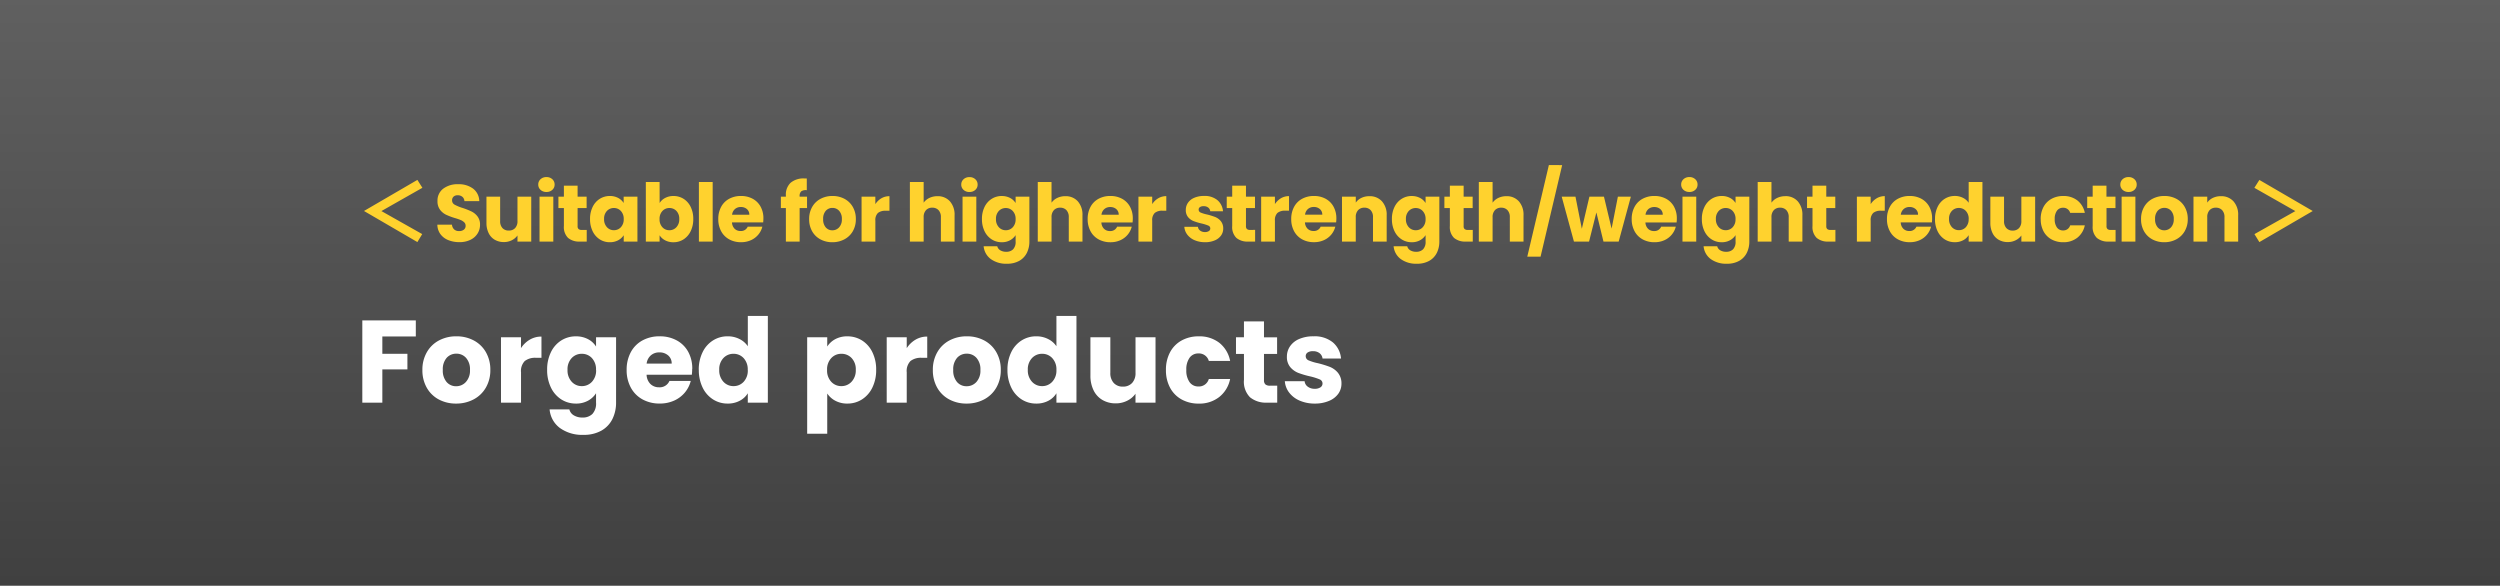
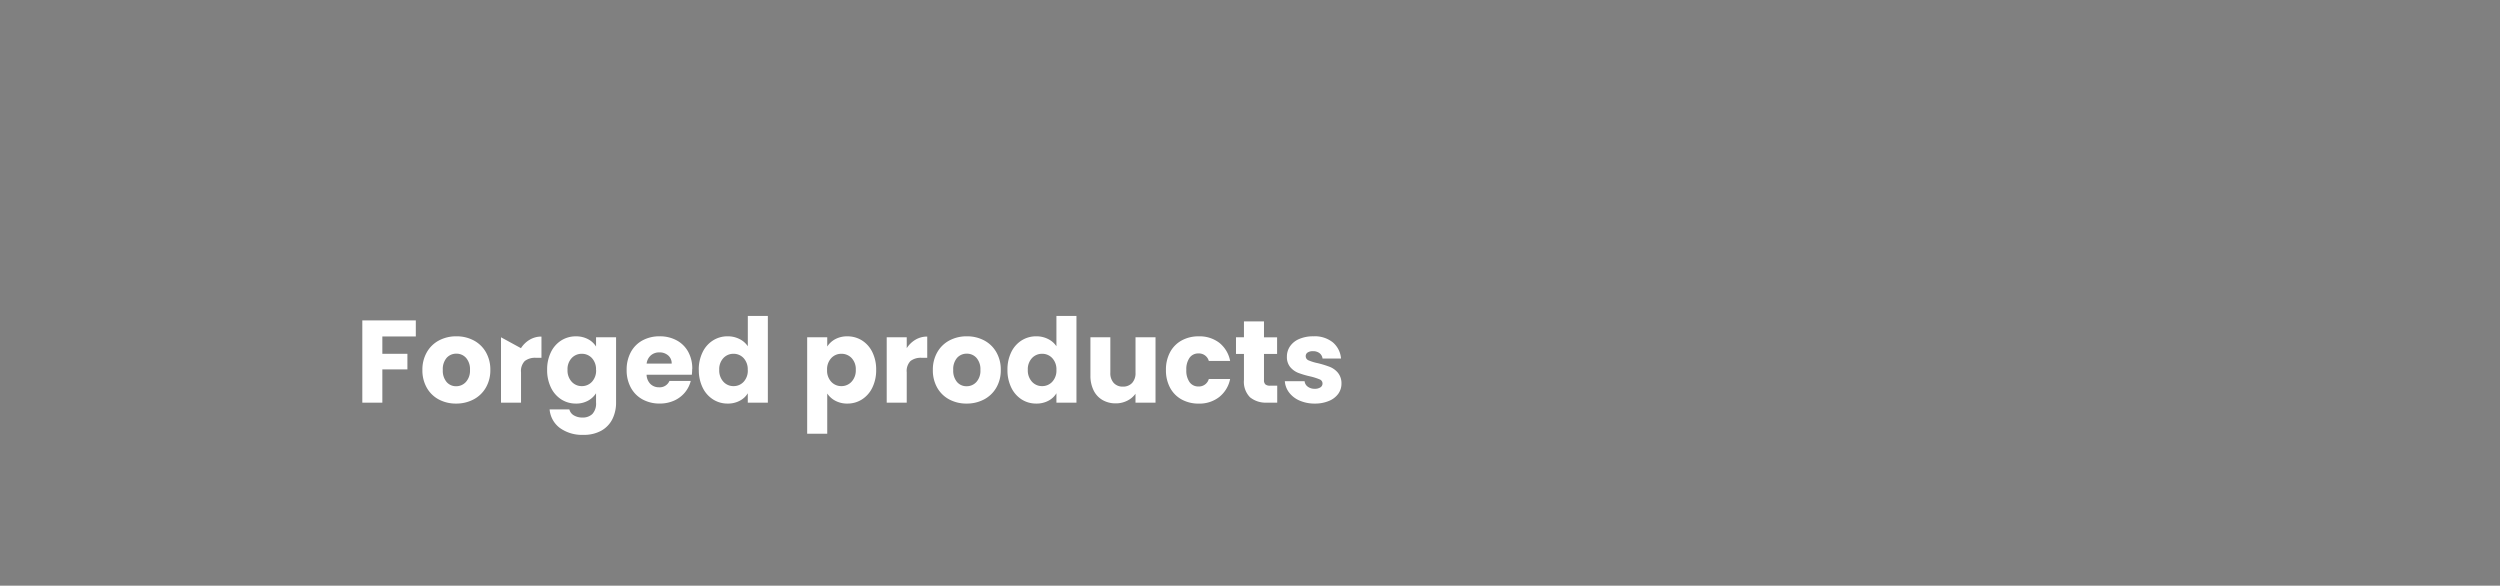
<svg xmlns="http://www.w3.org/2000/svg" width="341.5" height="80" viewBox="0 0 341.5 80">
  <rect x="0" y="0" width="341.5" height="80" fill="#808080" stroke="none" />
  <defs>
    <linearGradient id="linear-gradient" x1="0.5" x2="0.5" y2="1" gradientUnits="objectBoundingBox">
      <stop offset="0" stop-opacity="0.502" />
      <stop offset="1" />
    </linearGradient>
  </defs>
  <g id="グループ_48237" data-name="グループ 48237" transform="translate(-460.5 -731)">
-     <rect id="長方形_9553" data-name="長方形 9553" width="341.5" height="80" transform="translate(460.5 731)" opacity="0.5" fill="url(#linear-gradient)" />
-     <path id="パス_3171" data-name="パス 3171" d="M3.6-4.169,9.2-7.348,8.514-8.426,1.221-4.18,8.514.066l.66-1.089ZM14.256.077A3.972,3.972,0,0,1,12.738-.2a2.474,2.474,0,0,1-1.073-.814,2.224,2.224,0,0,1-.424-1.3h2a.971.971,0,0,0,.3.655.955.955,0,0,0,.66.225,1.032,1.032,0,0,0,.66-.192.644.644,0,0,0,.242-.533.631.631,0,0,0-.193-.473,1.553,1.553,0,0,0-.473-.308,7.608,7.608,0,0,0-.8-.275,8.684,8.684,0,0,1-1.221-.462,2.256,2.256,0,0,1-.814-.682,1.9,1.9,0,0,1-.341-1.177,2.024,2.024,0,0,1,.781-1.688,3.209,3.209,0,0,1,2.035-.611,3.246,3.246,0,0,1,2.057.611,2.185,2.185,0,0,1,.836,1.7H14.938a.8.8,0,0,0-.275-.589.969.969,0,0,0-.649-.214.809.809,0,0,0-.55.181.655.655,0,0,0-.209.523.648.648,0,0,0,.352.583,5.77,5.77,0,0,0,1.1.451,10.173,10.173,0,0,1,1.215.484,2.314,2.314,0,0,1,.808.671A1.8,1.8,0,0,1,17.072-2.3a2.223,2.223,0,0,1-.336,1.2,2.35,2.35,0,0,1-.973.858A3.333,3.333,0,0,1,14.256.077Zm9.812-6.215V0H22.187V-.836a2.064,2.064,0,0,1-.775.654,2.367,2.367,0,0,1-1.083.248,2.427,2.427,0,0,1-1.243-.314,2.114,2.114,0,0,1-.836-.907,3.088,3.088,0,0,1-.3-1.4V-6.138h1.87V-2.8a1.347,1.347,0,0,0,.319.957A1.119,1.119,0,0,0,21-1.507a1.132,1.132,0,0,0,.869-.341,1.347,1.347,0,0,0,.319-.957V-6.138Zm2.079-.638a1.14,1.14,0,0,1-.809-.291.945.945,0,0,1-.313-.721.957.957,0,0,1,.313-.731,1.14,1.14,0,0,1,.809-.292,1.125,1.125,0,0,1,.8.292.957.957,0,0,1,.313.731.945.945,0,0,1-.313.721A1.125,1.125,0,0,1,26.147-6.776Zm.935.638V0H25.2V-6.138Zm4.565,4.543V0H30.69A2.343,2.343,0,0,1,29.1-.5a2.068,2.068,0,0,1-.572-1.634V-4.576h-.748V-6.138h.748v-1.5H30.4v1.5h1.232v1.562H30.4v2.464a.515.515,0,0,0,.132.4.644.644,0,0,0,.44.121ZM32.1-3.08a3.668,3.668,0,0,1,.358-1.661,2.667,2.667,0,0,1,.973-1.1A2.541,2.541,0,0,1,34.8-6.226a2.362,2.362,0,0,1,1.139.264,1.945,1.945,0,0,1,.753.693v-.869h1.881V0H36.7V-.869a2.031,2.031,0,0,1-.764.693,2.362,2.362,0,0,1-1.139.264A2.5,2.5,0,0,1,33.429-.3a2.7,2.7,0,0,1-.973-1.111A3.7,3.7,0,0,1,32.1-3.08Zm4.6.011a1.538,1.538,0,0,0-.39-1.111,1.269,1.269,0,0,0-.951-.407,1.277,1.277,0,0,0-.951.4,1.518,1.518,0,0,0-.39,1.105,1.558,1.558,0,0,0,.39,1.116,1.261,1.261,0,0,0,.951.413,1.269,1.269,0,0,0,.951-.407A1.538,1.538,0,0,0,36.7-3.069Zm4.906-2.2a1.936,1.936,0,0,1,.759-.693,2.371,2.371,0,0,1,1.133-.264,2.541,2.541,0,0,1,1.375.385,2.667,2.667,0,0,1,.973,1.1A3.668,3.668,0,0,1,46.2-3.08a3.7,3.7,0,0,1-.357,1.666A2.7,2.7,0,0,1,44.869-.3a2.515,2.515,0,0,1-1.375.391A2.37,2.37,0,0,1,42.361-.17,2,2,0,0,1,41.6-.858V0H39.721V-8.14H41.6ZM44.286-3.08A1.518,1.518,0,0,0,43.9-4.185a1.29,1.29,0,0,0-.962-.4,1.269,1.269,0,0,0-.951.407,1.538,1.538,0,0,0-.39,1.111,1.538,1.538,0,0,0,.39,1.111,1.269,1.269,0,0,0,.951.407,1.278,1.278,0,0,0,.957-.413A1.545,1.545,0,0,0,44.286-3.08Zm4.565-5.06V0H46.97V-8.14Zm6.93,4.972a4.8,4.8,0,0,1-.033.55H51.491a1.279,1.279,0,0,0,.368.875,1.126,1.126,0,0,0,.8.3.989.989,0,0,0,.979-.594h2a2.747,2.747,0,0,1-.556,1.089,2.781,2.781,0,0,1-1.007.759,3.233,3.233,0,0,1-1.353.275A3.292,3.292,0,0,1,51.117-.3a2.738,2.738,0,0,1-1.1-1.1,3.4,3.4,0,0,1-.4-1.672,3.435,3.435,0,0,1,.391-1.672,2.7,2.7,0,0,1,1.094-1.1,3.315,3.315,0,0,1,1.617-.385,3.282,3.282,0,0,1,1.584.374A2.685,2.685,0,0,1,55.39-4.785,3.239,3.239,0,0,1,55.781-3.168Zm-1.925-.5a.967.967,0,0,0-.33-.77,1.215,1.215,0,0,0-.825-.286,1.191,1.191,0,0,0-.8.275,1.221,1.221,0,0,0-.4.781Zm7.887-.913H60.731V0H58.85V-4.576h-.682V-6.138h.682v-.176A2.206,2.206,0,0,1,59.5-8.035a2.744,2.744,0,0,1,1.9-.589q.209,0,.308.011v1.595a1.079,1.079,0,0,0-.759.154.847.847,0,0,0-.22.671v.055h1.012ZM65.2.088A3.388,3.388,0,0,1,63.575-.3a2.819,2.819,0,0,1-1.133-1.1,3.287,3.287,0,0,1-.413-1.672,3.26,3.26,0,0,1,.418-1.666,2.836,2.836,0,0,1,1.144-1.106,3.42,3.42,0,0,1,1.628-.385,3.42,3.42,0,0,1,1.628.385,2.836,2.836,0,0,1,1.144,1.106,3.261,3.261,0,0,1,.418,1.666A3.227,3.227,0,0,1,67.986-1.4,2.864,2.864,0,0,1,66.83-.3,3.453,3.453,0,0,1,65.2.088Zm0-1.628a1.225,1.225,0,0,0,.919-.4,1.573,1.573,0,0,0,.38-1.133A1.6,1.6,0,0,0,66.127-4.2a1.191,1.191,0,0,0-.908-.4,1.194,1.194,0,0,0-.913.391,1.614,1.614,0,0,0-.363,1.138A1.634,1.634,0,0,0,64.3-1.936,1.157,1.157,0,0,0,65.2-1.54Zm5.874-3.575a2.481,2.481,0,0,1,.825-.8A2.127,2.127,0,0,1,73-6.2v1.991h-.517a1.585,1.585,0,0,0-1.056.3,1.344,1.344,0,0,0-.352,1.062V0H69.19V-6.138h1.881ZM79.563-6.2a2.184,2.184,0,0,1,1.694.7,2.739,2.739,0,0,1,.638,1.92V0h-1.87V-3.333a1.347,1.347,0,0,0-.319-.957,1.119,1.119,0,0,0-.858-.341,1.119,1.119,0,0,0-.858.341,1.347,1.347,0,0,0-.319.957V0H75.79V-8.14h1.881v2.827a2.01,2.01,0,0,1,.781-.649A2.5,2.5,0,0,1,79.563-6.2Zm4.367-.572a1.14,1.14,0,0,1-.808-.291.945.945,0,0,1-.314-.721.957.957,0,0,1,.314-.731,1.14,1.14,0,0,1,.808-.292,1.125,1.125,0,0,1,.8.292.957.957,0,0,1,.313.731.945.945,0,0,1-.313.721A1.125,1.125,0,0,1,83.93-6.776Zm.935.638V0H82.984V-6.138Zm3.476-.088a2.362,2.362,0,0,1,1.139.264,1.945,1.945,0,0,1,.753.693v-.869h1.881V-.011a3.452,3.452,0,0,1-.336,1.535,2.557,2.557,0,0,1-1.023,1.094,3.309,3.309,0,0,1-1.71.407,3.558,3.558,0,0,1-2.211-.644A2.429,2.429,0,0,1,85.866.638h1.859a.89.89,0,0,0,.418.555,1.524,1.524,0,0,0,.814.2,1.279,1.279,0,0,0,.93-.336,1.439,1.439,0,0,0,.346-1.073V-.88a2.086,2.086,0,0,1-.759.7,2.291,2.291,0,0,1-1.133.27A2.515,2.515,0,0,1,86.966-.3a2.7,2.7,0,0,1-.974-1.111,3.7,3.7,0,0,1-.357-1.666,3.668,3.668,0,0,1,.357-1.661,2.667,2.667,0,0,1,.974-1.1A2.541,2.541,0,0,1,88.341-6.226Zm1.892,3.157a1.538,1.538,0,0,0-.39-1.111,1.269,1.269,0,0,0-.951-.407,1.277,1.277,0,0,0-.951.4,1.518,1.518,0,0,0-.391,1.105,1.558,1.558,0,0,0,.391,1.116,1.261,1.261,0,0,0,.951.413,1.269,1.269,0,0,0,.951-.407A1.538,1.538,0,0,0,90.233-3.069Zm6.8-3.135a2.184,2.184,0,0,1,1.694.7,2.739,2.739,0,0,1,.638,1.92V0h-1.87V-3.333a1.347,1.347,0,0,0-.319-.957,1.119,1.119,0,0,0-.858-.341,1.119,1.119,0,0,0-.858.341,1.347,1.347,0,0,0-.319.957V0H93.258V-8.14h1.881v2.827a2.01,2.01,0,0,1,.781-.649A2.5,2.5,0,0,1,97.031-6.2Zm9.207,3.036a4.8,4.8,0,0,1-.033.55h-4.257a1.279,1.279,0,0,0,.368.875,1.126,1.126,0,0,0,.8.3.988.988,0,0,0,.979-.594h2a2.747,2.747,0,0,1-.555,1.089,2.781,2.781,0,0,1-1.007.759,3.233,3.233,0,0,1-1.353.275A3.292,3.292,0,0,1,101.574-.3a2.738,2.738,0,0,1-1.1-1.1,3.4,3.4,0,0,1-.4-1.672,3.435,3.435,0,0,1,.391-1.672,2.7,2.7,0,0,1,1.094-1.1,3.315,3.315,0,0,1,1.617-.385,3.282,3.282,0,0,1,1.584.374,2.685,2.685,0,0,1,1.083,1.067A3.239,3.239,0,0,1,106.238-3.168Zm-1.925-.5a.967.967,0,0,0-.33-.77,1.215,1.215,0,0,0-.825-.286,1.191,1.191,0,0,0-.8.275,1.221,1.221,0,0,0-.4.781Zm4.576-1.452a2.481,2.481,0,0,1,.825-.8,2.127,2.127,0,0,1,1.1-.291v1.991H110.3a1.585,1.585,0,0,0-1.056.3,1.344,1.344,0,0,0-.352,1.062V0h-1.881V-6.138h1.881Zm7.216,5.2a3.528,3.528,0,0,1-1.43-.275,2.442,2.442,0,0,1-.99-.754,1.982,1.982,0,0,1-.407-1.072h1.859a.715.715,0,0,0,.3.517,1.051,1.051,0,0,0,.649.2.926.926,0,0,0,.545-.138.421.421,0,0,0,.192-.357.412.412,0,0,0-.275-.391,5.556,5.556,0,0,0-.891-.28,8.365,8.365,0,0,1-1.1-.325,1.9,1.9,0,0,1-.759-.539,1.469,1.469,0,0,1-.319-1,1.69,1.69,0,0,1,.291-.963,1.963,1.963,0,0,1,.858-.687,3.285,3.285,0,0,1,1.347-.253,2.7,2.7,0,0,1,1.821.572,2.226,2.226,0,0,1,.765,1.518H116.82a.749.749,0,0,0-.28-.506.973.973,0,0,0-.622-.187.859.859,0,0,0-.506.126.4.4,0,0,0-.176.347.423.423,0,0,0,.281.4,4.493,4.493,0,0,0,.874.264,9.566,9.566,0,0,1,1.111.346,1.916,1.916,0,0,1,.754.55,1.556,1.556,0,0,1,.336,1.017,1.615,1.615,0,0,1-.3.963,2,2,0,0,1-.869.666A3.323,3.323,0,0,1,116.105.088Zm6.842-1.683V0h-.957a2.343,2.343,0,0,1-1.6-.5,2.068,2.068,0,0,1-.572-1.634V-4.576h-.748V-6.138h.748v-1.5H121.7v1.5h1.232v1.562H121.7v2.464a.515.515,0,0,0,.132.4.644.644,0,0,0,.44.121Zm2.706-3.52a2.481,2.481,0,0,1,.825-.8,2.127,2.127,0,0,1,1.1-.291v1.991h-.517a1.585,1.585,0,0,0-1.056.3,1.344,1.344,0,0,0-.352,1.062V0h-1.881V-6.138h1.881Zm8.393,1.947a4.8,4.8,0,0,1-.033.55h-4.257a1.279,1.279,0,0,0,.368.875,1.126,1.126,0,0,0,.8.3.988.988,0,0,0,.979-.594h2a2.747,2.747,0,0,1-.555,1.089,2.781,2.781,0,0,1-1.007.759,3.233,3.233,0,0,1-1.353.275A3.292,3.292,0,0,1,129.382-.3a2.739,2.739,0,0,1-1.1-1.1,3.4,3.4,0,0,1-.4-1.672,3.435,3.435,0,0,1,.391-1.672,2.7,2.7,0,0,1,1.094-1.1,3.315,3.315,0,0,1,1.617-.385,3.282,3.282,0,0,1,1.584.374,2.685,2.685,0,0,1,1.083,1.067A3.239,3.239,0,0,1,134.046-3.168Zm-1.925-.5a.967.967,0,0,0-.33-.77,1.215,1.215,0,0,0-.825-.286,1.191,1.191,0,0,0-.8.275,1.222,1.222,0,0,0-.4.781ZM138.556-6.2a2.227,2.227,0,0,1,1.721.7,2.724,2.724,0,0,1,.644,1.92V0h-1.87V-3.333a1.347,1.347,0,0,0-.319-.957,1.119,1.119,0,0,0-.858-.341,1.119,1.119,0,0,0-.858.341,1.347,1.347,0,0,0-.319.957V0h-1.881V-6.138H136.7v.814a1.984,1.984,0,0,1,.77-.644A2.448,2.448,0,0,1,138.556-6.2Zm5.786-.022a2.362,2.362,0,0,1,1.138.264,1.945,1.945,0,0,1,.754.693v-.869h1.881V-.011a3.452,3.452,0,0,1-.335,1.535,2.557,2.557,0,0,1-1.023,1.094,3.309,3.309,0,0,1-1.71.407,3.558,3.558,0,0,1-2.211-.644,2.429,2.429,0,0,1-.968-1.743h1.859a.89.89,0,0,0,.418.555,1.524,1.524,0,0,0,.814.2,1.279,1.279,0,0,0,.929-.336,1.439,1.439,0,0,0,.347-1.073V-.88a2.086,2.086,0,0,1-.759.7,2.291,2.291,0,0,1-1.133.27A2.515,2.515,0,0,1,142.967-.3a2.7,2.7,0,0,1-.974-1.111,3.7,3.7,0,0,1-.357-1.666,3.669,3.669,0,0,1,.357-1.661,2.667,2.667,0,0,1,.974-1.1A2.541,2.541,0,0,1,144.342-6.226Zm1.892,3.157a1.538,1.538,0,0,0-.391-1.111,1.269,1.269,0,0,0-.952-.407,1.277,1.277,0,0,0-.951.4,1.518,1.518,0,0,0-.391,1.105,1.558,1.558,0,0,0,.391,1.116,1.261,1.261,0,0,0,.951.413,1.269,1.269,0,0,0,.952-.407A1.538,1.538,0,0,0,146.234-3.069Zm6.446,1.474V0h-.957a2.343,2.343,0,0,1-1.6-.5,2.068,2.068,0,0,1-.572-1.634V-4.576h-.748V-6.138h.748v-1.5h1.881v1.5h1.232v1.562h-1.232v2.464a.515.515,0,0,0,.132.4.644.644,0,0,0,.44.121Zm4.6-4.609a2.184,2.184,0,0,1,1.694.7,2.739,2.739,0,0,1,.638,1.92V0h-1.87V-3.333a1.347,1.347,0,0,0-.319-.957,1.119,1.119,0,0,0-.858-.341,1.119,1.119,0,0,0-.858.341,1.347,1.347,0,0,0-.319.957V0h-1.881V-8.14h1.881v2.827a2.01,2.01,0,0,1,.781-.649A2.5,2.5,0,0,1,157.278-6.2Zm7.612-4.246L161.942,2.057h-1.815l2.948-12.507Zm9.383,4.312L172.612,0h-2.079l-.968-3.982-1,3.982H166.5l-1.672-6.138h1.881l.869,4.389,1.034-4.389H170.6l1.045,4.367.858-4.367Zm6.281,2.97a4.8,4.8,0,0,1-.033.55h-4.257a1.279,1.279,0,0,0,.368.875,1.126,1.126,0,0,0,.8.3.988.988,0,0,0,.979-.594h2a2.747,2.747,0,0,1-.555,1.089,2.781,2.781,0,0,1-1.007.759A3.233,3.233,0,0,1,177.5.088,3.292,3.292,0,0,1,175.89-.3a2.739,2.739,0,0,1-1.1-1.1,3.4,3.4,0,0,1-.4-1.672,3.435,3.435,0,0,1,.391-1.672,2.7,2.7,0,0,1,1.094-1.1,3.315,3.315,0,0,1,1.617-.385,3.282,3.282,0,0,1,1.584.374,2.685,2.685,0,0,1,1.083,1.067A3.239,3.239,0,0,1,180.554-3.168Zm-1.925-.5a.967.967,0,0,0-.33-.77,1.215,1.215,0,0,0-.825-.286,1.191,1.191,0,0,0-.8.275,1.222,1.222,0,0,0-.4.781Zm3.641-3.113a1.14,1.14,0,0,1-.809-.291.945.945,0,0,1-.314-.721.957.957,0,0,1,.314-.731,1.14,1.14,0,0,1,.809-.292,1.125,1.125,0,0,1,.8.292.957.957,0,0,1,.313.731.945.945,0,0,1-.313.721A1.125,1.125,0,0,1,182.27-6.776Zm.935.638V0h-1.881V-6.138Zm3.476-.088a2.362,2.362,0,0,1,1.139.264,1.945,1.945,0,0,1,.754.693v-.869h1.881V-.011a3.452,3.452,0,0,1-.336,1.535A2.557,2.557,0,0,1,189.1,2.618a3.309,3.309,0,0,1-1.71.407,3.558,3.558,0,0,1-2.211-.644,2.429,2.429,0,0,1-.968-1.743h1.859a.89.89,0,0,0,.418.555,1.524,1.524,0,0,0,.814.2,1.279,1.279,0,0,0,.929-.336,1.439,1.439,0,0,0,.347-1.073V-.88a2.086,2.086,0,0,1-.759.7,2.292,2.292,0,0,1-1.133.27A2.515,2.515,0,0,1,185.306-.3a2.7,2.7,0,0,1-.974-1.111,3.7,3.7,0,0,1-.357-1.666,3.669,3.669,0,0,1,.357-1.661,2.667,2.667,0,0,1,.974-1.1A2.541,2.541,0,0,1,186.681-6.226Zm1.892,3.157a1.538,1.538,0,0,0-.391-1.111,1.269,1.269,0,0,0-.952-.407,1.277,1.277,0,0,0-.951.4,1.518,1.518,0,0,0-.391,1.105,1.558,1.558,0,0,0,.391,1.116,1.261,1.261,0,0,0,.951.413,1.269,1.269,0,0,0,.952-.407A1.538,1.538,0,0,0,188.573-3.069Zm6.8-3.135a2.184,2.184,0,0,1,1.694.7,2.739,2.739,0,0,1,.638,1.92V0h-1.87V-3.333a1.347,1.347,0,0,0-.319-.957,1.119,1.119,0,0,0-.858-.341,1.119,1.119,0,0,0-.858.341,1.347,1.347,0,0,0-.319.957V0H191.6V-8.14h1.881v2.827a2.01,2.01,0,0,1,.781-.649A2.5,2.5,0,0,1,195.371-6.2Zm6.842,4.609V0h-.957a2.343,2.343,0,0,1-1.6-.5,2.068,2.068,0,0,1-.572-1.634V-4.576h-.748V-6.138h.748v-1.5h1.881v1.5H202.2v1.562H200.97v2.464a.515.515,0,0,0,.132.4.644.644,0,0,0,.44.121Zm4.818-3.52a2.481,2.481,0,0,1,.825-.8,2.127,2.127,0,0,1,1.1-.291v1.991h-.517a1.585,1.585,0,0,0-1.056.3,1.344,1.344,0,0,0-.352,1.062V0H205.15V-6.138h1.881Zm8.393,1.947a4.8,4.8,0,0,1-.033.55h-4.257a1.279,1.279,0,0,0,.368.875,1.126,1.126,0,0,0,.8.3.988.988,0,0,0,.979-.594h2a2.747,2.747,0,0,1-.555,1.089,2.781,2.781,0,0,1-1.007.759,3.233,3.233,0,0,1-1.353.275A3.292,3.292,0,0,1,210.76-.3a2.739,2.739,0,0,1-1.1-1.1,3.4,3.4,0,0,1-.4-1.672,3.435,3.435,0,0,1,.391-1.672,2.7,2.7,0,0,1,1.094-1.1,3.315,3.315,0,0,1,1.617-.385,3.282,3.282,0,0,1,1.584.374,2.685,2.685,0,0,1,1.083,1.067A3.239,3.239,0,0,1,215.424-3.168Zm-1.925-.5a.967.967,0,0,0-.33-.77,1.215,1.215,0,0,0-.825-.286,1.191,1.191,0,0,0-.8.275,1.222,1.222,0,0,0-.4.781Zm2.321.583a3.669,3.669,0,0,1,.357-1.661,2.667,2.667,0,0,1,.974-1.1,2.541,2.541,0,0,1,1.375-.385,2.415,2.415,0,0,1,1.105.253,2.014,2.014,0,0,1,.786.682V-8.14H222.3V0h-1.881V-.88a1.916,1.916,0,0,1-.754.7,2.362,2.362,0,0,1-1.138.264A2.515,2.515,0,0,1,217.151-.3a2.7,2.7,0,0,1-.974-1.111A3.7,3.7,0,0,1,215.82-3.08Zm4.6.011a1.538,1.538,0,0,0-.391-1.111,1.269,1.269,0,0,0-.952-.407,1.277,1.277,0,0,0-.951.4,1.518,1.518,0,0,0-.391,1.105,1.558,1.558,0,0,0,.391,1.116,1.261,1.261,0,0,0,.951.413,1.269,1.269,0,0,0,.952-.407A1.538,1.538,0,0,0,220.418-3.069ZM229.5-6.138V0h-1.881V-.836a2.064,2.064,0,0,1-.775.654,2.367,2.367,0,0,1-1.083.248,2.427,2.427,0,0,1-1.243-.314,2.114,2.114,0,0,1-.836-.907,3.088,3.088,0,0,1-.3-1.4V-6.138h1.87V-2.8a1.347,1.347,0,0,0,.319.957,1.119,1.119,0,0,0,.858.341,1.132,1.132,0,0,0,.869-.341,1.347,1.347,0,0,0,.319-.957V-6.138Zm.759,3.069a3.435,3.435,0,0,1,.391-1.672,2.712,2.712,0,0,1,1.089-1.1,3.261,3.261,0,0,1,1.6-.385,3.043,3.043,0,0,1,1.93.605,2.854,2.854,0,0,1,1.018,1.7h-2a.964.964,0,0,0-.979-.7.987.987,0,0,0-.825.4,1.857,1.857,0,0,0-.308,1.149,1.857,1.857,0,0,0,.308,1.15.987.987,0,0,0,.825.4.964.964,0,0,0,.979-.7h2a2.882,2.882,0,0,1-1.023,1.694,3.012,3.012,0,0,1-1.925.616,3.261,3.261,0,0,1-1.6-.385,2.712,2.712,0,0,1-1.089-1.1A3.435,3.435,0,0,1,230.263-3.069Zm10.23,1.474V0h-.957a2.343,2.343,0,0,1-1.6-.5,2.068,2.068,0,0,1-.572-1.634V-4.576h-.748V-6.138h.748v-1.5h1.881v1.5h1.232v1.562H239.25v2.464a.515.515,0,0,0,.132.4.644.644,0,0,0,.44.121Zm1.771-5.181a1.14,1.14,0,0,1-.809-.291.945.945,0,0,1-.314-.721.957.957,0,0,1,.314-.731,1.14,1.14,0,0,1,.809-.292,1.125,1.125,0,0,1,.8.292.957.957,0,0,1,.313.731.945.945,0,0,1-.313.721A1.125,1.125,0,0,1,242.264-6.776Zm.935.638V0h-1.881V-6.138ZM247.137.088A3.388,3.388,0,0,1,245.514-.3a2.819,2.819,0,0,1-1.133-1.1,3.287,3.287,0,0,1-.413-1.672,3.26,3.26,0,0,1,.418-1.666,2.836,2.836,0,0,1,1.144-1.106,3.42,3.42,0,0,1,1.628-.385,3.42,3.42,0,0,1,1.628.385,2.836,2.836,0,0,1,1.144,1.106,3.26,3.26,0,0,1,.418,1.666,3.227,3.227,0,0,1-.424,1.667A2.864,2.864,0,0,1,248.77-.3,3.453,3.453,0,0,1,247.137.088Zm0-1.628a1.225,1.225,0,0,0,.919-.4,1.573,1.573,0,0,0,.38-1.133,1.6,1.6,0,0,0-.368-1.133,1.191,1.191,0,0,0-.908-.4,1.194,1.194,0,0,0-.913.391,1.614,1.614,0,0,0-.363,1.138,1.634,1.634,0,0,0,.357,1.133A1.157,1.157,0,0,0,247.137-1.54ZM254.87-6.2a2.227,2.227,0,0,1,1.721.7,2.725,2.725,0,0,1,.643,1.92V0h-1.87V-3.333a1.347,1.347,0,0,0-.319-.957,1.119,1.119,0,0,0-.858-.341,1.119,1.119,0,0,0-.858.341,1.347,1.347,0,0,0-.319.957V0H251.13V-6.138h1.881v.814a1.984,1.984,0,0,1,.77-.644A2.448,2.448,0,0,1,254.87-6.2Zm10.175,2.035-5.588,3.146.671,1.089,7.293-4.246-7.293-4.246-.682,1.078Z" transform="translate(509 764)" fill="#ffd22e" />
-     <path id="パス_3170" data-name="パス 3170" d="M8.3-11.232V-9.04H3.728v2.368H7.152v2.128H3.728V0H.992V-11.232Zm5.5,11.36a4.928,4.928,0,0,1-2.36-.56A4.1,4.1,0,0,1,9.8-2.032a4.781,4.781,0,0,1-.6-2.432,4.743,4.743,0,0,1,.608-2.424A4.126,4.126,0,0,1,11.472-8.5a4.975,4.975,0,0,1,2.368-.56,4.975,4.975,0,0,1,2.368.56,4.125,4.125,0,0,1,1.664,1.608,4.743,4.743,0,0,1,.608,2.424,4.694,4.694,0,0,1-.616,2.424,4.165,4.165,0,0,1-1.68,1.608A5.022,5.022,0,0,1,13.808.128Zm0-2.368a1.782,1.782,0,0,0,1.336-.576A2.288,2.288,0,0,0,15.7-4.464a2.331,2.331,0,0,0-.536-1.648,1.732,1.732,0,0,0-1.32-.576,1.736,1.736,0,0,0-1.328.568,2.348,2.348,0,0,0-.528,1.656,2.377,2.377,0,0,0,.52,1.648A1.683,1.683,0,0,0,13.808-2.24Zm8.864-5.2a3.609,3.609,0,0,1,1.2-1.16,3.094,3.094,0,0,1,1.6-.424v2.9H24.72a2.305,2.305,0,0,0-1.536.44,1.955,1.955,0,0,0-.512,1.544V0H19.936V-8.928h2.736Zm7.5-1.616a3.436,3.436,0,0,1,1.656.384,2.829,2.829,0,0,1,1.1,1.008V-8.928h2.736V-.016a5.021,5.021,0,0,1-.488,2.232,3.719,3.719,0,0,1-1.488,1.592A4.813,4.813,0,0,1,31.2,4.4a5.175,5.175,0,0,1-3.216-.936A3.533,3.533,0,0,1,26.576.928h2.7a1.294,1.294,0,0,0,.608.808,2.216,2.216,0,0,0,1.184.3,1.861,1.861,0,0,0,1.352-.488,2.093,2.093,0,0,0,.5-1.56V-1.28a3.035,3.035,0,0,1-1.1,1.016,3.333,3.333,0,0,1-1.648.392,3.658,3.658,0,0,1-2-.568A3.925,3.925,0,0,1,26.76-2.056a5.387,5.387,0,0,1-.52-2.424A5.336,5.336,0,0,1,26.76-6.9a3.879,3.879,0,0,1,1.416-1.6A3.7,3.7,0,0,1,30.176-9.056Zm2.752,4.592A2.237,2.237,0,0,0,32.36-6.08a1.845,1.845,0,0,0-1.384-.592,1.858,1.858,0,0,0-1.384.584,2.208,2.208,0,0,0-.568,1.608,2.266,2.266,0,0,0,.568,1.624,1.834,1.834,0,0,0,1.384.6,1.845,1.845,0,0,0,1.384-.592A2.237,2.237,0,0,0,32.928-4.464Zm13.136-.144a6.984,6.984,0,0,1-.048.8H39.824a1.861,1.861,0,0,0,.536,1.272,1.638,1.638,0,0,0,1.16.44,1.438,1.438,0,0,0,1.424-.864h2.912a4,4,0,0,1-.808,1.584,4.045,4.045,0,0,1-1.464,1.1,4.7,4.7,0,0,1-1.968.4,4.789,4.789,0,0,1-2.336-.56,3.983,3.983,0,0,1-1.6-1.6A4.94,4.94,0,0,1,37.1-4.464,5,5,0,0,1,37.672-6.9a3.932,3.932,0,0,1,1.592-1.6,4.822,4.822,0,0,1,2.352-.56,4.774,4.774,0,0,1,2.3.544A3.906,3.906,0,0,1,45.5-6.96,4.711,4.711,0,0,1,46.064-4.608Zm-2.8-.72a1.407,1.407,0,0,0-.48-1.12,1.767,1.767,0,0,0-1.2-.416,1.733,1.733,0,0,0-1.16.4,1.777,1.777,0,0,0-.584,1.136Zm3.7.848A5.336,5.336,0,0,1,47.48-6.9,3.879,3.879,0,0,1,48.9-8.5a3.7,3.7,0,0,1,2-.56,3.513,3.513,0,0,1,1.608.368,2.93,2.93,0,0,1,1.144.992V-11.84h2.736V0H53.648V-1.28a2.787,2.787,0,0,1-1.1,1.024A3.436,3.436,0,0,1,50.9.128a3.658,3.658,0,0,1-2-.568A3.925,3.925,0,0,1,47.48-2.056,5.387,5.387,0,0,1,46.96-4.48Zm6.688.016A2.237,2.237,0,0,0,53.08-6.08,1.845,1.845,0,0,0,51.7-6.672a1.858,1.858,0,0,0-1.384.584,2.208,2.208,0,0,0-.568,1.608,2.266,2.266,0,0,0,.568,1.624,1.834,1.834,0,0,0,1.384.6,1.845,1.845,0,0,0,1.384-.592A2.237,2.237,0,0,0,53.648-4.464ZM64.5-7.664a2.97,2.97,0,0,1,1.1-1.008,3.389,3.389,0,0,1,1.648-.384,3.7,3.7,0,0,1,2,.56,3.879,3.879,0,0,1,1.416,1.6,5.336,5.336,0,0,1,.52,2.416,5.386,5.386,0,0,1-.52,2.424A3.925,3.925,0,0,1,69.248-.44a3.658,3.658,0,0,1-2,.568,3.4,3.4,0,0,1-1.64-.384A3.007,3.007,0,0,1,64.5-1.248v5.5H61.76V-8.928H64.5ZM68.4-4.48a2.208,2.208,0,0,0-.568-1.608,1.876,1.876,0,0,0-1.4-.584,1.845,1.845,0,0,0-1.384.592,2.237,2.237,0,0,0-.568,1.616,2.237,2.237,0,0,0,.568,1.616,1.845,1.845,0,0,0,1.384.592,1.859,1.859,0,0,0,1.392-.6A2.247,2.247,0,0,0,68.4-4.48Zm6.96-2.96a3.609,3.609,0,0,1,1.2-1.16,3.094,3.094,0,0,1,1.6-.424v2.9h-.752a2.305,2.305,0,0,0-1.536.44,1.955,1.955,0,0,0-.512,1.544V0H72.624V-8.928H75.36ZM83.536.128a4.928,4.928,0,0,1-2.36-.56,4.1,4.1,0,0,1-1.648-1.6,4.781,4.781,0,0,1-.6-2.432,4.743,4.743,0,0,1,.608-2.424A4.125,4.125,0,0,1,81.2-8.5a4.975,4.975,0,0,1,2.368-.56,4.975,4.975,0,0,1,2.368.56A4.125,4.125,0,0,1,87.6-6.888a4.743,4.743,0,0,1,.608,2.424,4.694,4.694,0,0,1-.616,2.424,4.165,4.165,0,0,1-1.68,1.608A5.022,5.022,0,0,1,83.536.128Zm0-2.368a1.782,1.782,0,0,0,1.336-.576,2.288,2.288,0,0,0,.552-1.648,2.331,2.331,0,0,0-.536-1.648,1.732,1.732,0,0,0-1.32-.576,1.736,1.736,0,0,0-1.328.568,2.348,2.348,0,0,0-.528,1.656,2.377,2.377,0,0,0,.52,1.648A1.683,1.683,0,0,0,83.536-2.24ZM89.12-4.48A5.336,5.336,0,0,1,89.64-6.9a3.879,3.879,0,0,1,1.416-1.6,3.7,3.7,0,0,1,2-.56,3.513,3.513,0,0,1,1.608.368,2.93,2.93,0,0,1,1.144.992V-11.84h2.736V0H95.808V-1.28a2.787,2.787,0,0,1-1.1,1.024,3.436,3.436,0,0,1-1.656.384,3.658,3.658,0,0,1-2-.568A3.925,3.925,0,0,1,89.64-2.056,5.386,5.386,0,0,1,89.12-4.48Zm6.688.016A2.237,2.237,0,0,0,95.24-6.08a1.845,1.845,0,0,0-1.384-.592,1.858,1.858,0,0,0-1.384.584A2.208,2.208,0,0,0,91.9-4.48a2.266,2.266,0,0,0,.568,1.624,1.834,1.834,0,0,0,1.384.6,1.845,1.845,0,0,0,1.384-.592A2.237,2.237,0,0,0,95.808-4.464Zm13.536-4.464V0h-2.736V-1.216a3,3,0,0,1-1.128.952A3.442,3.442,0,0,1,103.9.1,3.53,3.53,0,0,1,102.1-.36a3.075,3.075,0,0,1-1.216-1.32,4.492,4.492,0,0,1-.432-2.032V-8.928h2.72V-4.08a1.959,1.959,0,0,0,.464,1.392,1.627,1.627,0,0,0,1.248.5,1.647,1.647,0,0,0,1.264-.5,1.959,1.959,0,0,0,.464-1.392V-8.928Zm1.424,4.464a5,5,0,0,1,.568-2.432,3.945,3.945,0,0,1,1.584-1.6,4.743,4.743,0,0,1,2.328-.56,4.426,4.426,0,0,1,2.808.88,4.152,4.152,0,0,1,1.48,2.48h-2.912A1.4,1.4,0,0,0,115.2-6.72a1.435,1.435,0,0,0-1.2.584,2.7,2.7,0,0,0-.448,1.672A2.7,2.7,0,0,0,114-2.792a1.435,1.435,0,0,0,1.2.584,1.4,1.4,0,0,0,1.424-1.024h2.912a4.191,4.191,0,0,1-1.488,2.464,4.381,4.381,0,0,1-2.8.9,4.743,4.743,0,0,1-2.328-.56,3.945,3.945,0,0,1-1.584-1.6A5,5,0,0,1,110.768-4.464Zm15.2,2.144V0h-1.392a3.407,3.407,0,0,1-2.32-.728,3.008,3.008,0,0,1-.832-2.376V-6.656h-1.088V-8.928h1.088V-11.1h2.736v2.176h1.792v2.272H124.16v3.584a.75.75,0,0,0,.192.576.937.937,0,0,0,.64.176ZM131.12.128a5.131,5.131,0,0,1-2.08-.4,3.552,3.552,0,0,1-1.44-1.1,2.883,2.883,0,0,1-.592-1.56h2.7a1.04,1.04,0,0,0,.432.752,1.528,1.528,0,0,0,.944.288,1.347,1.347,0,0,0,.792-.2.612.612,0,0,0,.28-.52.6.6,0,0,0-.4-.568,8.081,8.081,0,0,0-1.3-.408,12.168,12.168,0,0,1-1.6-.472,2.764,2.764,0,0,1-1.1-.784,2.137,2.137,0,0,1-.464-1.448,2.459,2.459,0,0,1,.424-1.4,2.855,2.855,0,0,1,1.248-1,4.779,4.779,0,0,1,1.96-.368,3.929,3.929,0,0,1,2.648.832,3.237,3.237,0,0,1,1.112,2.208H132.16a1.09,1.09,0,0,0-.408-.736,1.415,1.415,0,0,0-.9-.272,1.25,1.25,0,0,0-.736.184.587.587,0,0,0-.256.5.615.615,0,0,0,.408.576,6.534,6.534,0,0,0,1.272.384,13.916,13.916,0,0,1,1.616.5,2.787,2.787,0,0,1,1.1.8,2.264,2.264,0,0,1,.488,1.48,2.349,2.349,0,0,1-.44,1.4,2.91,2.91,0,0,1-1.264.968A4.834,4.834,0,0,1,131.12.128Z" transform="translate(509 786)" fill="#fff" />
+     <path id="パス_3170" data-name="パス 3170" d="M8.3-11.232V-9.04H3.728v2.368H7.152v2.128H3.728V0H.992V-11.232Zm5.5,11.36a4.928,4.928,0,0,1-2.36-.56A4.1,4.1,0,0,1,9.8-2.032a4.781,4.781,0,0,1-.6-2.432,4.743,4.743,0,0,1,.608-2.424A4.126,4.126,0,0,1,11.472-8.5a4.975,4.975,0,0,1,2.368-.56,4.975,4.975,0,0,1,2.368.56,4.125,4.125,0,0,1,1.664,1.608,4.743,4.743,0,0,1,.608,2.424,4.694,4.694,0,0,1-.616,2.424,4.165,4.165,0,0,1-1.68,1.608A5.022,5.022,0,0,1,13.808.128Zm0-2.368a1.782,1.782,0,0,0,1.336-.576A2.288,2.288,0,0,0,15.7-4.464a2.331,2.331,0,0,0-.536-1.648,1.732,1.732,0,0,0-1.32-.576,1.736,1.736,0,0,0-1.328.568,2.348,2.348,0,0,0-.528,1.656,2.377,2.377,0,0,0,.52,1.648A1.683,1.683,0,0,0,13.808-2.24Zm8.864-5.2a3.609,3.609,0,0,1,1.2-1.16,3.094,3.094,0,0,1,1.6-.424v2.9H24.72a2.305,2.305,0,0,0-1.536.44,1.955,1.955,0,0,0-.512,1.544V0H19.936V-8.928Zm7.5-1.616a3.436,3.436,0,0,1,1.656.384,2.829,2.829,0,0,1,1.1,1.008V-8.928h2.736V-.016a5.021,5.021,0,0,1-.488,2.232,3.719,3.719,0,0,1-1.488,1.592A4.813,4.813,0,0,1,31.2,4.4a5.175,5.175,0,0,1-3.216-.936A3.533,3.533,0,0,1,26.576.928h2.7a1.294,1.294,0,0,0,.608.808,2.216,2.216,0,0,0,1.184.3,1.861,1.861,0,0,0,1.352-.488,2.093,2.093,0,0,0,.5-1.56V-1.28a3.035,3.035,0,0,1-1.1,1.016,3.333,3.333,0,0,1-1.648.392,3.658,3.658,0,0,1-2-.568A3.925,3.925,0,0,1,26.76-2.056a5.387,5.387,0,0,1-.52-2.424A5.336,5.336,0,0,1,26.76-6.9a3.879,3.879,0,0,1,1.416-1.6A3.7,3.7,0,0,1,30.176-9.056Zm2.752,4.592A2.237,2.237,0,0,0,32.36-6.08a1.845,1.845,0,0,0-1.384-.592,1.858,1.858,0,0,0-1.384.584,2.208,2.208,0,0,0-.568,1.608,2.266,2.266,0,0,0,.568,1.624,1.834,1.834,0,0,0,1.384.6,1.845,1.845,0,0,0,1.384-.592A2.237,2.237,0,0,0,32.928-4.464Zm13.136-.144a6.984,6.984,0,0,1-.048.8H39.824a1.861,1.861,0,0,0,.536,1.272,1.638,1.638,0,0,0,1.16.44,1.438,1.438,0,0,0,1.424-.864h2.912a4,4,0,0,1-.808,1.584,4.045,4.045,0,0,1-1.464,1.1,4.7,4.7,0,0,1-1.968.4,4.789,4.789,0,0,1-2.336-.56,3.983,3.983,0,0,1-1.6-1.6A4.94,4.94,0,0,1,37.1-4.464,5,5,0,0,1,37.672-6.9a3.932,3.932,0,0,1,1.592-1.6,4.822,4.822,0,0,1,2.352-.56,4.774,4.774,0,0,1,2.3.544A3.906,3.906,0,0,1,45.5-6.96,4.711,4.711,0,0,1,46.064-4.608Zm-2.8-.72a1.407,1.407,0,0,0-.48-1.12,1.767,1.767,0,0,0-1.2-.416,1.733,1.733,0,0,0-1.16.4,1.777,1.777,0,0,0-.584,1.136Zm3.7.848A5.336,5.336,0,0,1,47.48-6.9,3.879,3.879,0,0,1,48.9-8.5a3.7,3.7,0,0,1,2-.56,3.513,3.513,0,0,1,1.608.368,2.93,2.93,0,0,1,1.144.992V-11.84h2.736V0H53.648V-1.28a2.787,2.787,0,0,1-1.1,1.024A3.436,3.436,0,0,1,50.9.128a3.658,3.658,0,0,1-2-.568A3.925,3.925,0,0,1,47.48-2.056,5.387,5.387,0,0,1,46.96-4.48Zm6.688.016A2.237,2.237,0,0,0,53.08-6.08,1.845,1.845,0,0,0,51.7-6.672a1.858,1.858,0,0,0-1.384.584,2.208,2.208,0,0,0-.568,1.608,2.266,2.266,0,0,0,.568,1.624,1.834,1.834,0,0,0,1.384.6,1.845,1.845,0,0,0,1.384-.592A2.237,2.237,0,0,0,53.648-4.464ZM64.5-7.664a2.97,2.97,0,0,1,1.1-1.008,3.389,3.389,0,0,1,1.648-.384,3.7,3.7,0,0,1,2,.56,3.879,3.879,0,0,1,1.416,1.6,5.336,5.336,0,0,1,.52,2.416,5.386,5.386,0,0,1-.52,2.424A3.925,3.925,0,0,1,69.248-.44a3.658,3.658,0,0,1-2,.568,3.4,3.4,0,0,1-1.64-.384A3.007,3.007,0,0,1,64.5-1.248v5.5H61.76V-8.928H64.5ZM68.4-4.48a2.208,2.208,0,0,0-.568-1.608,1.876,1.876,0,0,0-1.4-.584,1.845,1.845,0,0,0-1.384.592,2.237,2.237,0,0,0-.568,1.616,2.237,2.237,0,0,0,.568,1.616,1.845,1.845,0,0,0,1.384.592,1.859,1.859,0,0,0,1.392-.6A2.247,2.247,0,0,0,68.4-4.48Zm6.96-2.96a3.609,3.609,0,0,1,1.2-1.16,3.094,3.094,0,0,1,1.6-.424v2.9h-.752a2.305,2.305,0,0,0-1.536.44,1.955,1.955,0,0,0-.512,1.544V0H72.624V-8.928H75.36ZM83.536.128a4.928,4.928,0,0,1-2.36-.56,4.1,4.1,0,0,1-1.648-1.6,4.781,4.781,0,0,1-.6-2.432,4.743,4.743,0,0,1,.608-2.424A4.125,4.125,0,0,1,81.2-8.5a4.975,4.975,0,0,1,2.368-.56,4.975,4.975,0,0,1,2.368.56A4.125,4.125,0,0,1,87.6-6.888a4.743,4.743,0,0,1,.608,2.424,4.694,4.694,0,0,1-.616,2.424,4.165,4.165,0,0,1-1.68,1.608A5.022,5.022,0,0,1,83.536.128Zm0-2.368a1.782,1.782,0,0,0,1.336-.576,2.288,2.288,0,0,0,.552-1.648,2.331,2.331,0,0,0-.536-1.648,1.732,1.732,0,0,0-1.32-.576,1.736,1.736,0,0,0-1.328.568,2.348,2.348,0,0,0-.528,1.656,2.377,2.377,0,0,0,.52,1.648A1.683,1.683,0,0,0,83.536-2.24ZM89.12-4.48A5.336,5.336,0,0,1,89.64-6.9a3.879,3.879,0,0,1,1.416-1.6,3.7,3.7,0,0,1,2-.56,3.513,3.513,0,0,1,1.608.368,2.93,2.93,0,0,1,1.144.992V-11.84h2.736V0H95.808V-1.28a2.787,2.787,0,0,1-1.1,1.024,3.436,3.436,0,0,1-1.656.384,3.658,3.658,0,0,1-2-.568A3.925,3.925,0,0,1,89.64-2.056,5.386,5.386,0,0,1,89.12-4.48Zm6.688.016A2.237,2.237,0,0,0,95.24-6.08a1.845,1.845,0,0,0-1.384-.592,1.858,1.858,0,0,0-1.384.584A2.208,2.208,0,0,0,91.9-4.48a2.266,2.266,0,0,0,.568,1.624,1.834,1.834,0,0,0,1.384.6,1.845,1.845,0,0,0,1.384-.592A2.237,2.237,0,0,0,95.808-4.464Zm13.536-4.464V0h-2.736V-1.216a3,3,0,0,1-1.128.952A3.442,3.442,0,0,1,103.9.1,3.53,3.53,0,0,1,102.1-.36a3.075,3.075,0,0,1-1.216-1.32,4.492,4.492,0,0,1-.432-2.032V-8.928h2.72V-4.08a1.959,1.959,0,0,0,.464,1.392,1.627,1.627,0,0,0,1.248.5,1.647,1.647,0,0,0,1.264-.5,1.959,1.959,0,0,0,.464-1.392V-8.928Zm1.424,4.464a5,5,0,0,1,.568-2.432,3.945,3.945,0,0,1,1.584-1.6,4.743,4.743,0,0,1,2.328-.56,4.426,4.426,0,0,1,2.808.88,4.152,4.152,0,0,1,1.48,2.48h-2.912A1.4,1.4,0,0,0,115.2-6.72a1.435,1.435,0,0,0-1.2.584,2.7,2.7,0,0,0-.448,1.672A2.7,2.7,0,0,0,114-2.792a1.435,1.435,0,0,0,1.2.584,1.4,1.4,0,0,0,1.424-1.024h2.912a4.191,4.191,0,0,1-1.488,2.464,4.381,4.381,0,0,1-2.8.9,4.743,4.743,0,0,1-2.328-.56,3.945,3.945,0,0,1-1.584-1.6A5,5,0,0,1,110.768-4.464Zm15.2,2.144V0h-1.392a3.407,3.407,0,0,1-2.32-.728,3.008,3.008,0,0,1-.832-2.376V-6.656h-1.088V-8.928h1.088V-11.1h2.736v2.176h1.792v2.272H124.16v3.584a.75.75,0,0,0,.192.576.937.937,0,0,0,.64.176ZM131.12.128a5.131,5.131,0,0,1-2.08-.4,3.552,3.552,0,0,1-1.44-1.1,2.883,2.883,0,0,1-.592-1.56h2.7a1.04,1.04,0,0,0,.432.752,1.528,1.528,0,0,0,.944.288,1.347,1.347,0,0,0,.792-.2.612.612,0,0,0,.28-.52.6.6,0,0,0-.4-.568,8.081,8.081,0,0,0-1.3-.408,12.168,12.168,0,0,1-1.6-.472,2.764,2.764,0,0,1-1.1-.784,2.137,2.137,0,0,1-.464-1.448,2.459,2.459,0,0,1,.424-1.4,2.855,2.855,0,0,1,1.248-1,4.779,4.779,0,0,1,1.96-.368,3.929,3.929,0,0,1,2.648.832,3.237,3.237,0,0,1,1.112,2.208H132.16a1.09,1.09,0,0,0-.408-.736,1.415,1.415,0,0,0-.9-.272,1.25,1.25,0,0,0-.736.184.587.587,0,0,0-.256.5.615.615,0,0,0,.408.576,6.534,6.534,0,0,0,1.272.384,13.916,13.916,0,0,1,1.616.5,2.787,2.787,0,0,1,1.1.8,2.264,2.264,0,0,1,.488,1.48,2.349,2.349,0,0,1-.44,1.4,2.91,2.91,0,0,1-1.264.968A4.834,4.834,0,0,1,131.12.128Z" transform="translate(509 786)" fill="#fff" />
  </g>
</svg>